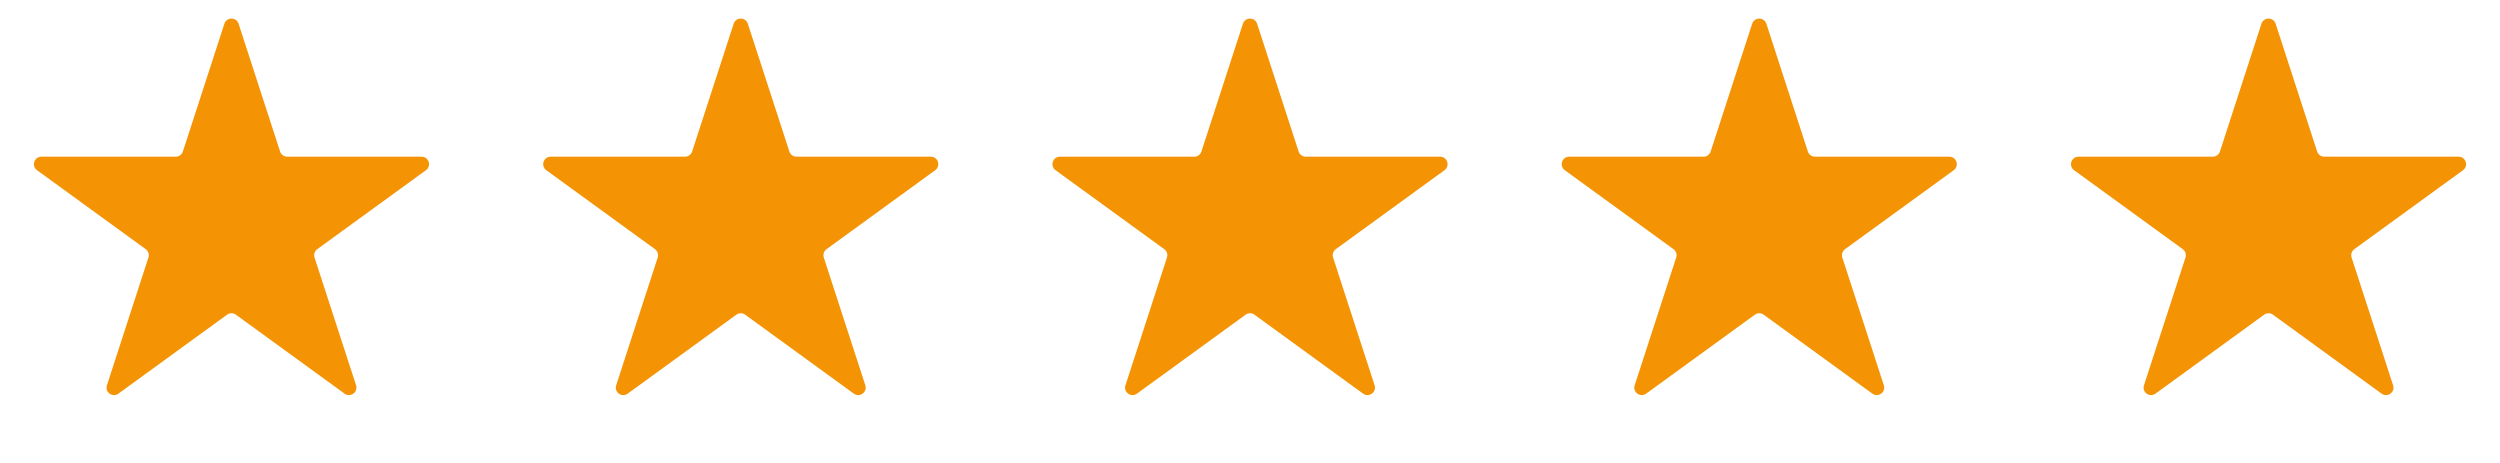
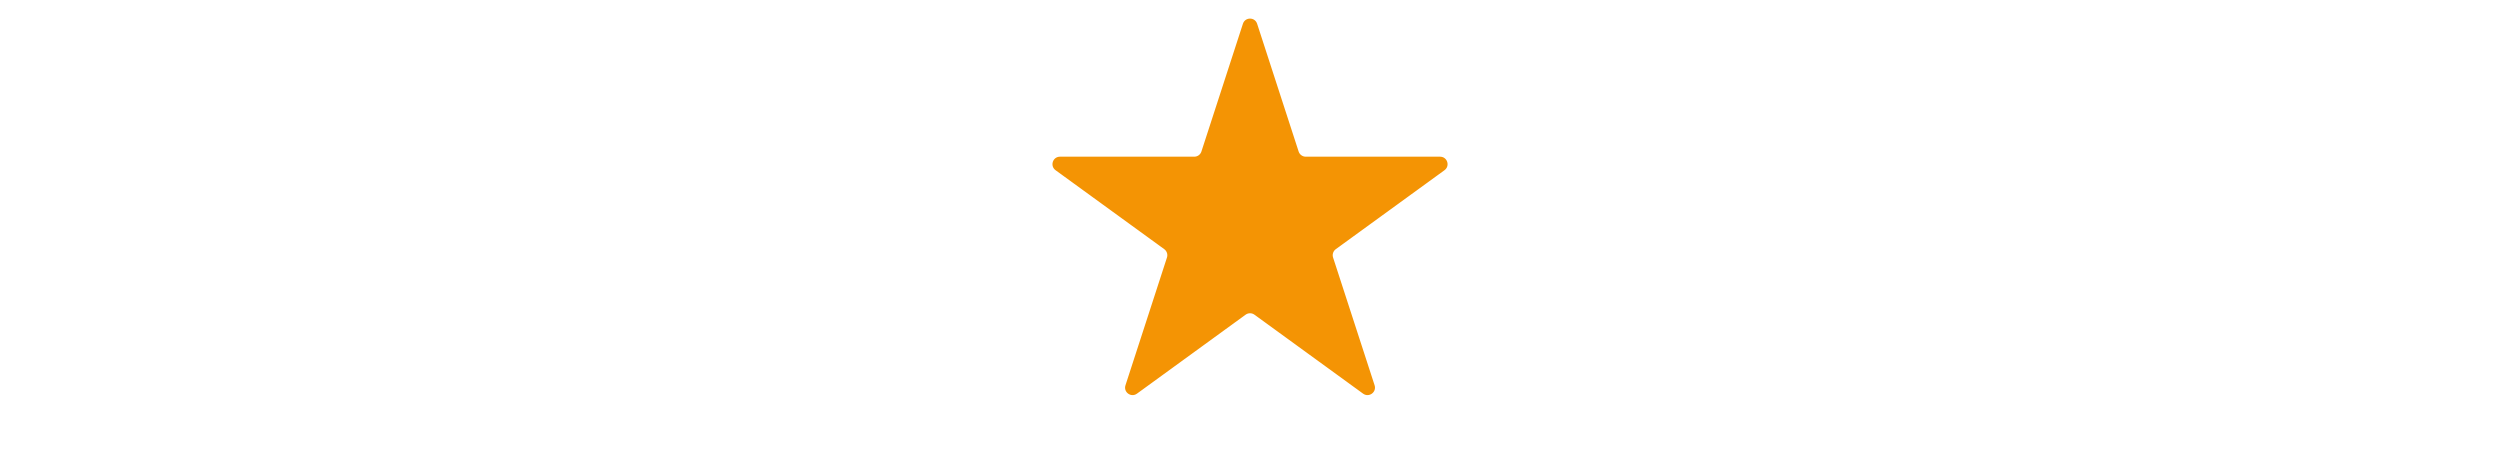
<svg xmlns="http://www.w3.org/2000/svg" width="108" height="20" viewBox="0 0 108 20" fill="none">
-   <path d="M9.693 1.027C9.79 0.729 10.21 0.729 10.307 1.027L12.1 6.546C12.143 6.679 12.267 6.769 12.407 6.769H18.211C18.523 6.769 18.654 7.169 18.401 7.353L13.705 10.764C13.592 10.846 13.545 10.992 13.588 11.125L15.382 16.645C15.478 16.942 15.138 17.189 14.885 17.005L10.19 13.594C10.076 13.512 9.924 13.512 9.81 13.594L5.115 17.005C4.862 17.189 4.522 16.942 4.619 16.645L6.412 11.125C6.455 10.992 6.408 10.846 6.295 10.764L1.599 7.353C1.347 7.169 1.477 6.769 1.789 6.769H7.593C7.733 6.769 7.857 6.679 7.9 6.546L9.693 1.027Z" fill="#F49404" />
-   <path d="M31.694 1.027C31.79 0.729 32.211 0.729 32.307 1.027L34.101 6.546C34.144 6.679 34.268 6.769 34.408 6.769H40.212C40.524 6.769 40.654 7.169 40.401 7.353L35.706 10.764C35.593 10.847 35.545 10.992 35.588 11.125L37.382 16.645C37.478 16.942 37.138 17.189 36.886 17.006L32.19 13.594C32.077 13.512 31.924 13.512 31.811 13.594L27.115 17.006C26.863 17.189 26.523 16.942 26.619 16.645L28.413 11.125C28.456 10.992 28.408 10.847 28.295 10.764L23.6 7.353C23.347 7.169 23.477 6.769 23.79 6.769H29.593C29.733 6.769 29.857 6.679 29.9 6.546L31.694 1.027Z" fill="#F49404" />
  <path d="M53.694 1.027C53.791 0.729 54.211 0.729 54.308 1.027L56.101 6.546C56.145 6.679 56.268 6.769 56.408 6.769H62.212C62.525 6.769 62.654 7.169 62.402 7.353L57.706 10.764C57.593 10.847 57.546 10.992 57.589 11.125L59.383 16.645C59.479 16.942 59.139 17.189 58.886 17.006L54.191 13.594C54.078 13.512 53.925 13.512 53.811 13.594L49.116 17.006C48.863 17.189 48.523 16.942 48.62 16.645L50.413 11.125C50.456 10.992 50.409 10.847 50.296 10.764L45.6 7.353C45.348 7.169 45.477 6.769 45.79 6.769H51.594C51.734 6.769 51.858 6.679 51.901 6.546L53.694 1.027Z" fill="#F49404" />
-   <path d="M75.693 1.027C75.79 0.729 76.21 0.729 76.307 1.027L78.1 6.546C78.144 6.679 78.267 6.769 78.407 6.769H84.211C84.523 6.769 84.653 7.169 84.401 7.353L79.705 10.764C79.592 10.846 79.545 10.992 79.588 11.125L81.382 16.645C81.478 16.942 81.138 17.189 80.885 17.005L76.19 13.594C76.076 13.512 75.924 13.512 75.81 13.594L71.115 17.005C70.862 17.189 70.522 16.942 70.618 16.645L72.412 11.125C72.455 10.992 72.408 10.846 72.295 10.764L67.599 7.353C67.347 7.169 67.477 6.769 67.789 6.769H73.593C73.733 6.769 73.856 6.679 73.9 6.546L75.693 1.027Z" fill="#F49404" />
-   <path d="M97.694 1.027C97.791 0.729 98.211 0.729 98.308 1.027L100.101 6.546C100.144 6.679 100.268 6.769 100.408 6.769H106.212C106.524 6.769 106.654 7.169 106.402 7.353L101.706 10.764C101.593 10.847 101.546 10.992 101.589 11.125L103.382 16.645C103.479 16.942 103.139 17.189 102.886 17.006L98.191 13.594C98.078 13.512 97.924 13.512 97.811 13.594L93.116 17.006C92.863 17.189 92.523 16.942 92.62 16.645L94.413 11.125C94.456 10.992 94.409 10.847 94.296 10.764L89.6 7.353C89.348 7.169 89.478 6.769 89.79 6.769H95.594C95.734 6.769 95.858 6.679 95.901 6.546L97.694 1.027Z" fill="#F49404" />
</svg>